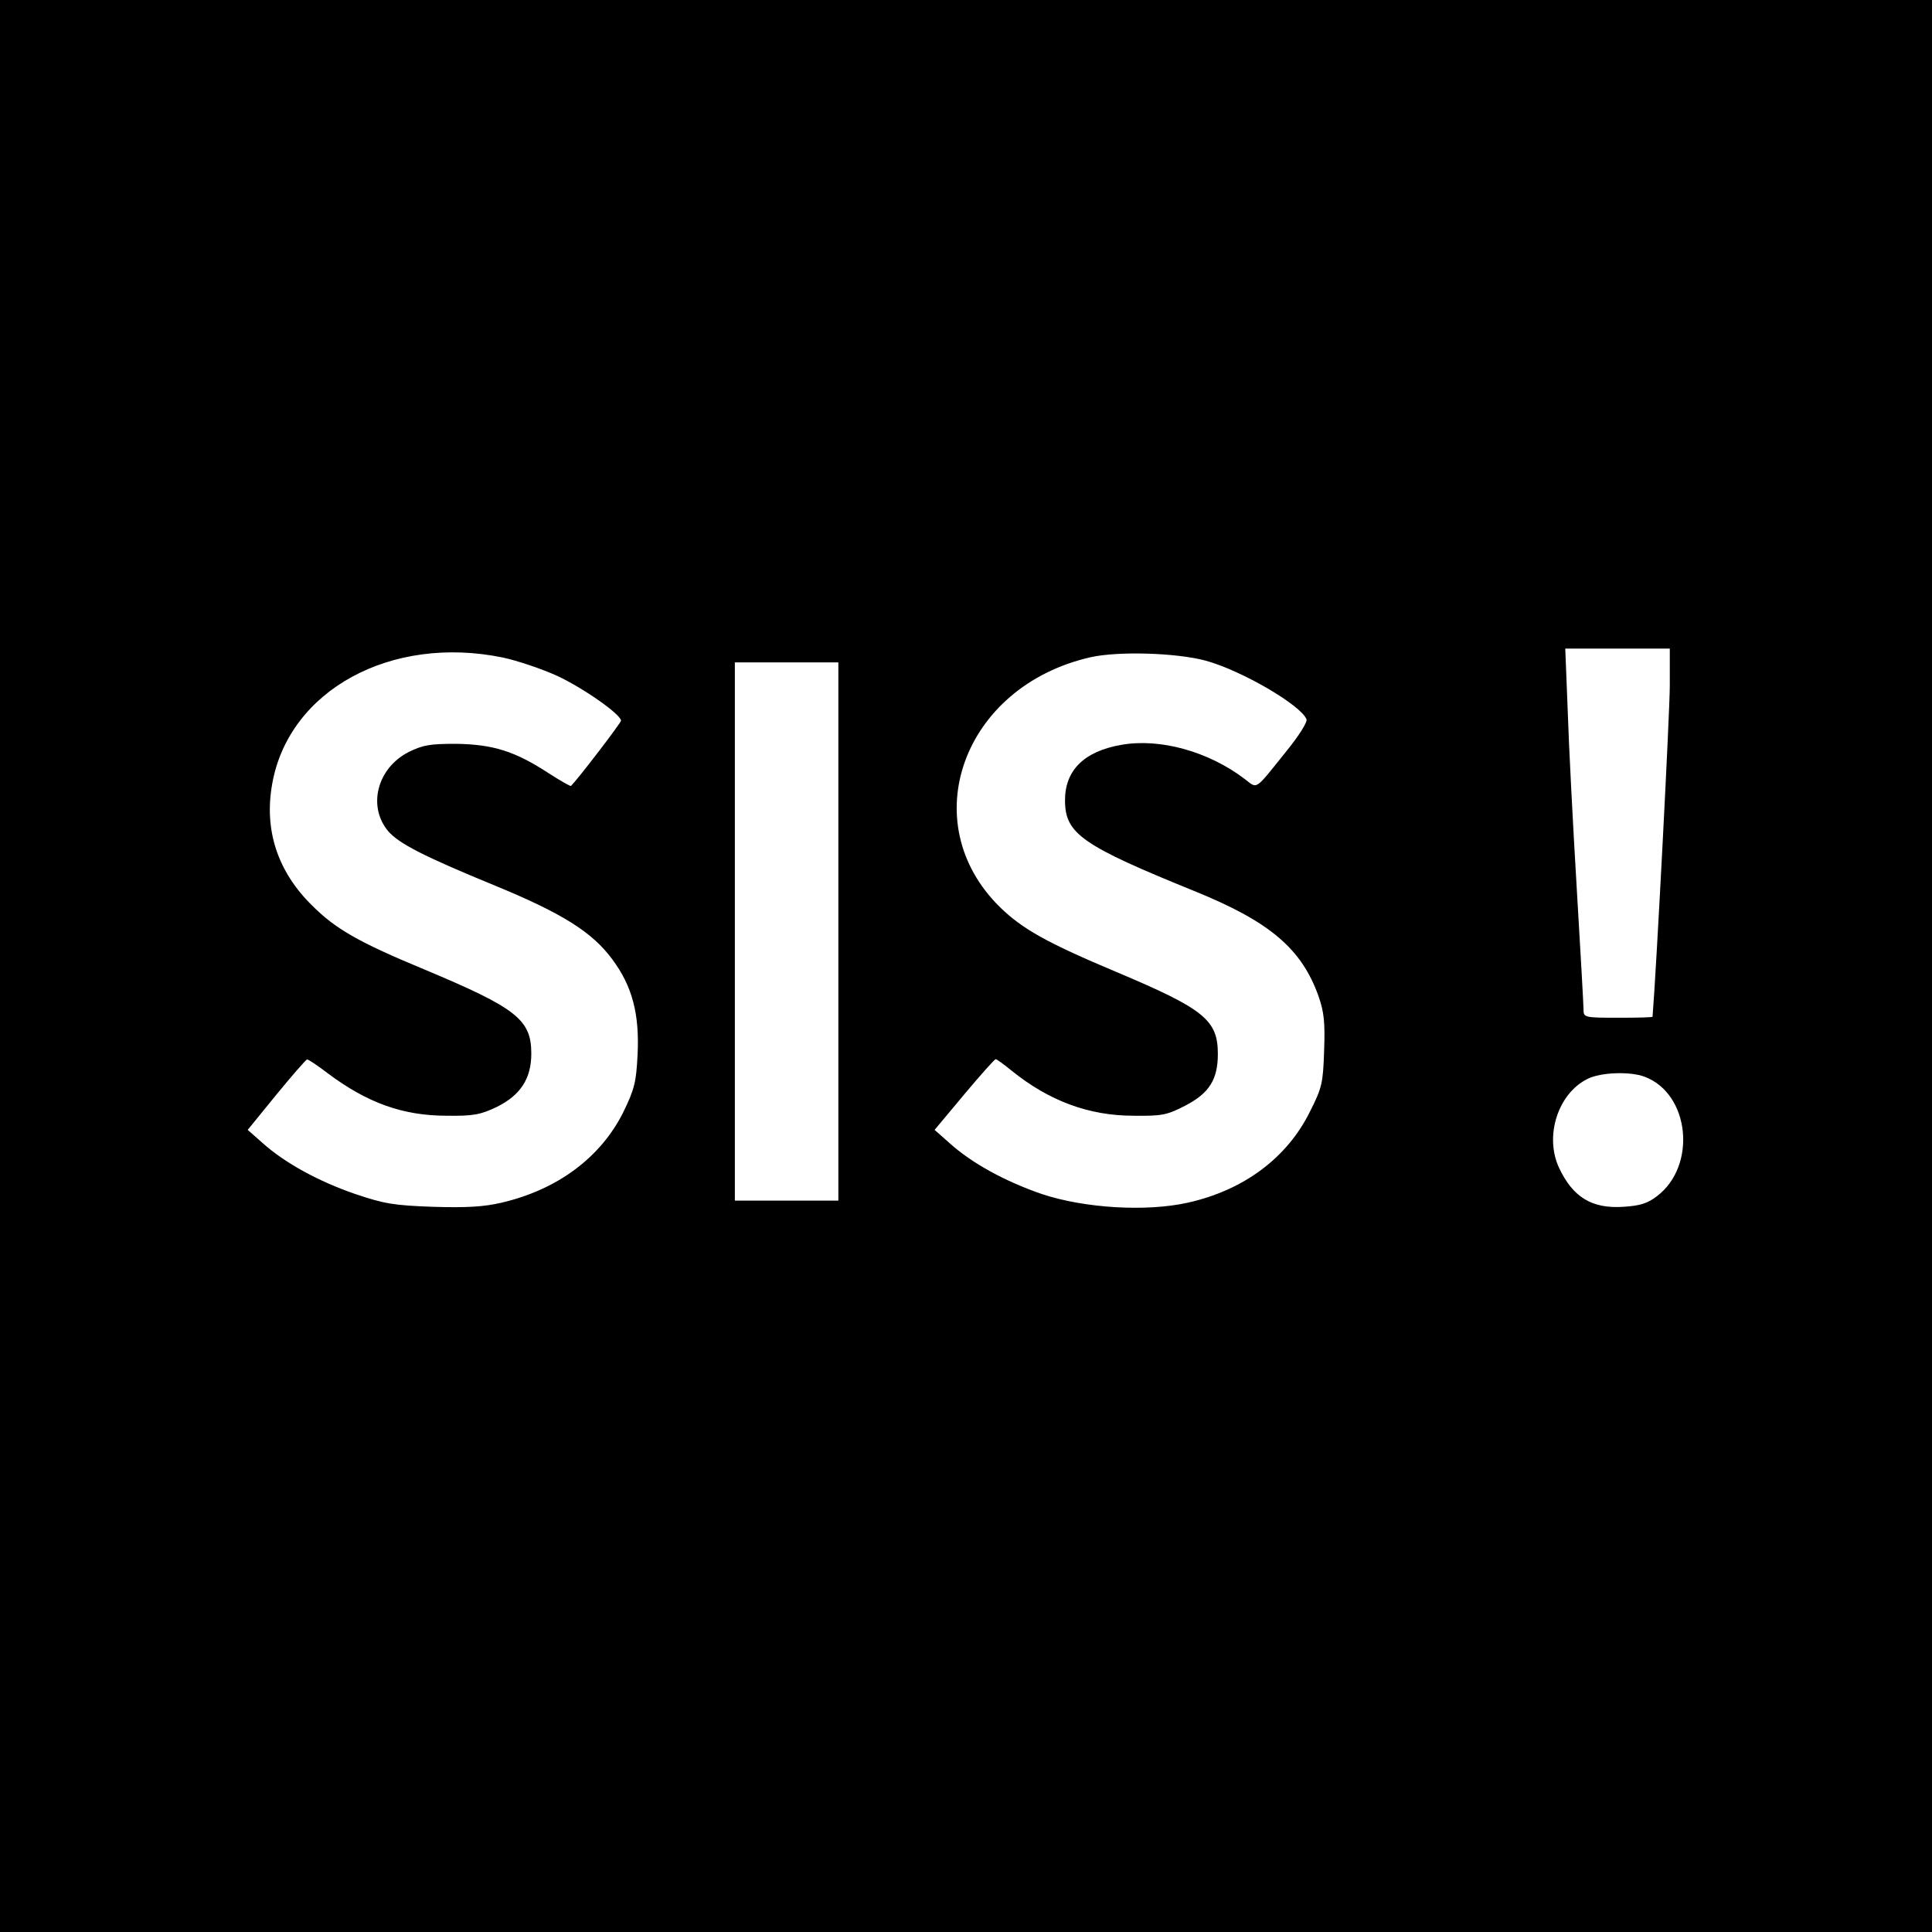
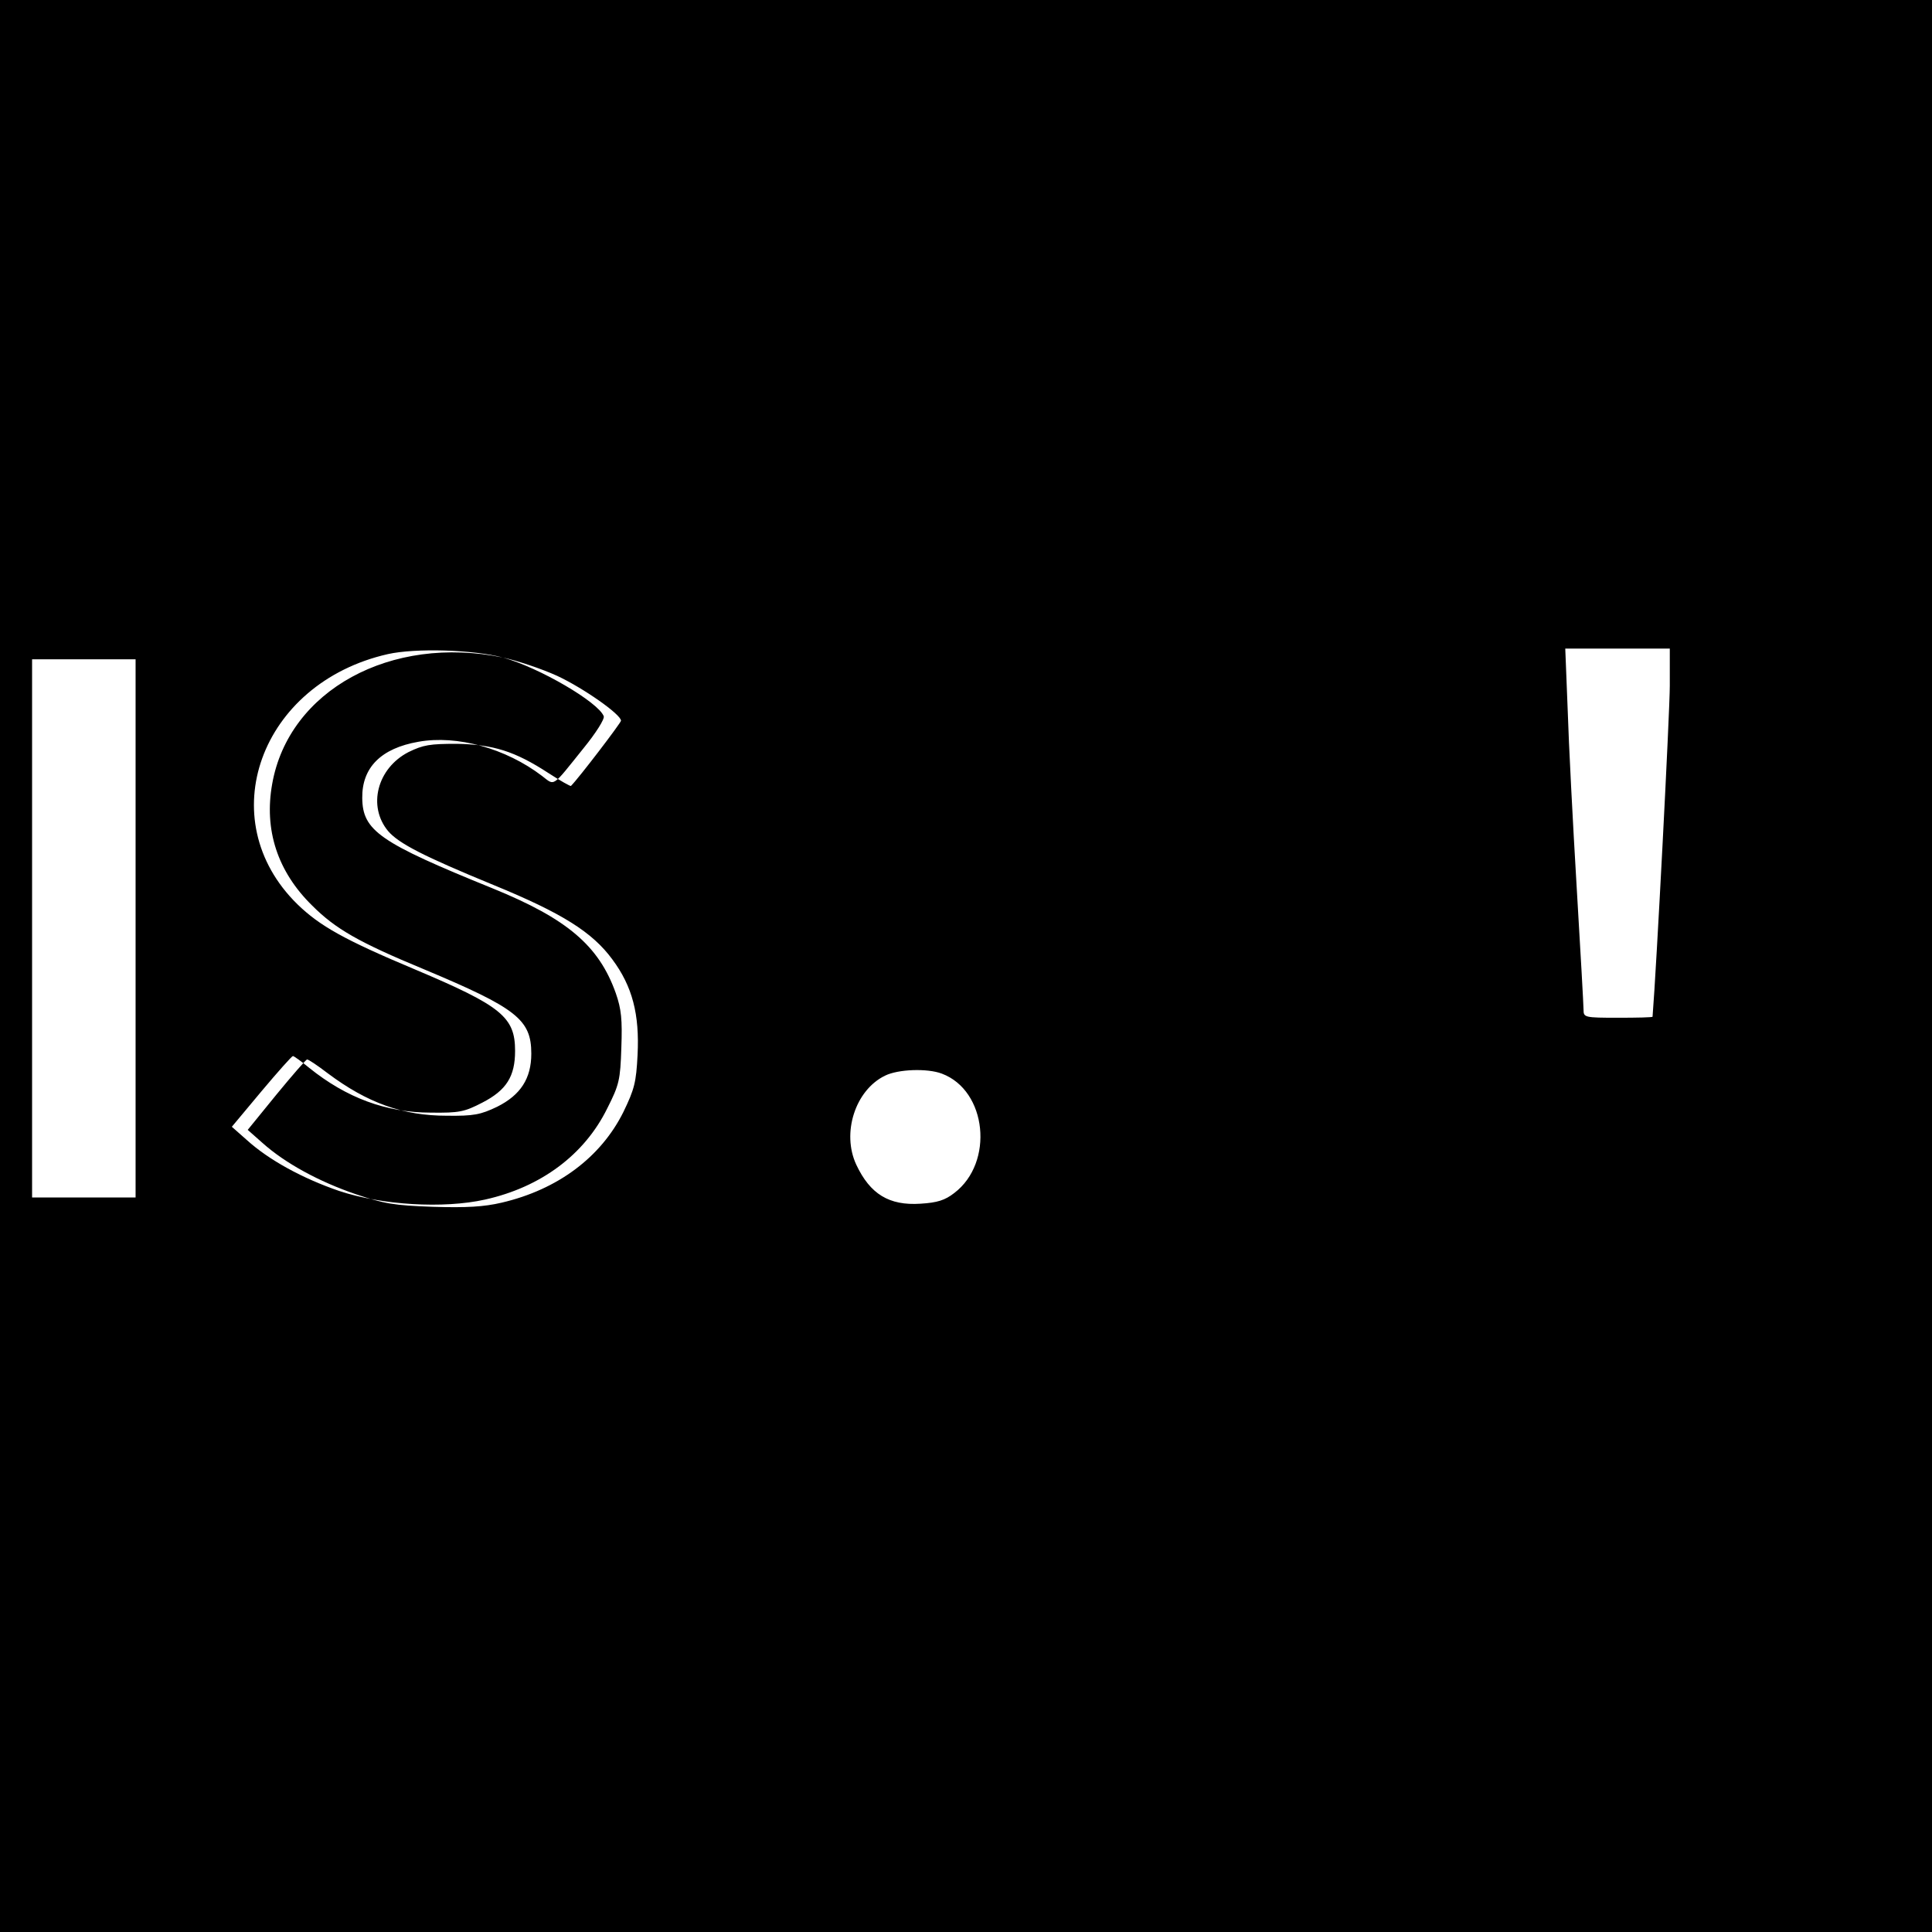
<svg xmlns="http://www.w3.org/2000/svg" version="1.0" width="560pt" height="560pt" viewBox="0 0 560 560" preserveAspectRatio="xMidYMid meet">
  <g transform="translate(0,560) scale(0.1,-0.1)" fill="#000000" stroke="none">
-     <path d="M0 2800 l0 -2800 2800 0 2800 0 0 2800 0 2800 -2800 0 -2800 0 0 -2800z m4840 813 c0 -76 -39 -827 -50 -960 0 -2 -45 -3 -100 -3 -97 0 -100 1 -100 23 0 12 -9 173 -20 357 -11 184 -23 415 -26 513 l-7 177 151 0 152 0 0 -107z m-3382 81 c42 -9 113 -33 157 -53 77 -36 185 -112 185 -130 0 -6 -122 -166 -145 -189 -1 -2 -31 15 -65 37 -98 64 -161 83 -266 85 -78 0 -97 -3 -140 -24 -91 -47 -119 -157 -59 -229 31 -36 103 -73 305 -156 200 -82 287 -137 345 -216 58 -78 79 -159 73 -277 -4 -79 -9 -99 -41 -165 -65 -131 -190 -225 -353 -263 -51 -12 -102 -15 -199 -12 -114 4 -142 9 -225 37 -105 36 -203 89 -269 148 l-43 38 83 102 c46 56 86 102 89 102 3 1 30 -17 60 -40 115 -86 218 -123 345 -123 78 -1 98 3 146 26 68 34 99 82 99 154 0 99 -43 132 -310 244 -191 79 -258 118 -325 185 -101 99 -140 220 -116 353 48 271 344 433 669 366z m2037 -9 c105 -29 276 -129 292 -170 3 -8 -23 -49 -58 -92 -94 -117 -83 -110 -121 -81 -105 80 -246 119 -358 99 -109 -19 -164 -75 -163 -163 1 -95 50 -129 378 -262 216 -88 308 -166 357 -304 16 -46 19 -76 16 -158 -3 -93 -6 -107 -41 -176 -66 -134 -192 -228 -354 -264 -121 -27 -300 -16 -423 25 -105 36 -203 89 -268 148 l-43 38 86 103 c47 56 88 102 91 102 3 0 24 -15 47 -34 108 -87 223 -130 353 -130 82 -1 97 2 149 29 70 36 95 76 95 150 0 98 -39 130 -290 236 -205 86 -276 126 -341 189 -251 246 -108 641 262 725 80 18 249 13 334 -10z m-1065 -785 l0 -780 -150 0 -150 0 0 780 0 780 150 0 150 0 0 -780z m2337 -421 c131 -49 152 -258 36 -346 -27 -21 -49 -28 -98 -31 -91 -6 -146 28 -186 113 -43 92 -3 216 83 258 38 19 123 22 165 6z" />
+     <path d="M0 2800 l0 -2800 2800 0 2800 0 0 2800 0 2800 -2800 0 -2800 0 0 -2800z m4840 813 c0 -76 -39 -827 -50 -960 0 -2 -45 -3 -100 -3 -97 0 -100 1 -100 23 0 12 -9 173 -20 357 -11 184 -23 415 -26 513 l-7 177 151 0 152 0 0 -107z m-3382 81 c42 -9 113 -33 157 -53 77 -36 185 -112 185 -130 0 -6 -122 -166 -145 -189 -1 -2 -31 15 -65 37 -98 64 -161 83 -266 85 -78 0 -97 -3 -140 -24 -91 -47 -119 -157 -59 -229 31 -36 103 -73 305 -156 200 -82 287 -137 345 -216 58 -78 79 -159 73 -277 -4 -79 -9 -99 -41 -165 -65 -131 -190 -225 -353 -263 -51 -12 -102 -15 -199 -12 -114 4 -142 9 -225 37 -105 36 -203 89 -269 148 l-43 38 83 102 c46 56 86 102 89 102 3 1 30 -17 60 -40 115 -86 218 -123 345 -123 78 -1 98 3 146 26 68 34 99 82 99 154 0 99 -43 132 -310 244 -191 79 -258 118 -325 185 -101 99 -140 220 -116 353 48 271 344 433 669 366z c105 -29 276 -129 292 -170 3 -8 -23 -49 -58 -92 -94 -117 -83 -110 -121 -81 -105 80 -246 119 -358 99 -109 -19 -164 -75 -163 -163 1 -95 50 -129 378 -262 216 -88 308 -166 357 -304 16 -46 19 -76 16 -158 -3 -93 -6 -107 -41 -176 -66 -134 -192 -228 -354 -264 -121 -27 -300 -16 -423 25 -105 36 -203 89 -268 148 l-43 38 86 103 c47 56 88 102 91 102 3 0 24 -15 47 -34 108 -87 223 -130 353 -130 82 -1 97 2 149 29 70 36 95 76 95 150 0 98 -39 130 -290 236 -205 86 -276 126 -341 189 -251 246 -108 641 262 725 80 18 249 13 334 -10z m-1065 -785 l0 -780 -150 0 -150 0 0 780 0 780 150 0 150 0 0 -780z m2337 -421 c131 -49 152 -258 36 -346 -27 -21 -49 -28 -98 -31 -91 -6 -146 28 -186 113 -43 92 -3 216 83 258 38 19 123 22 165 6z" />
  </g>
</svg>